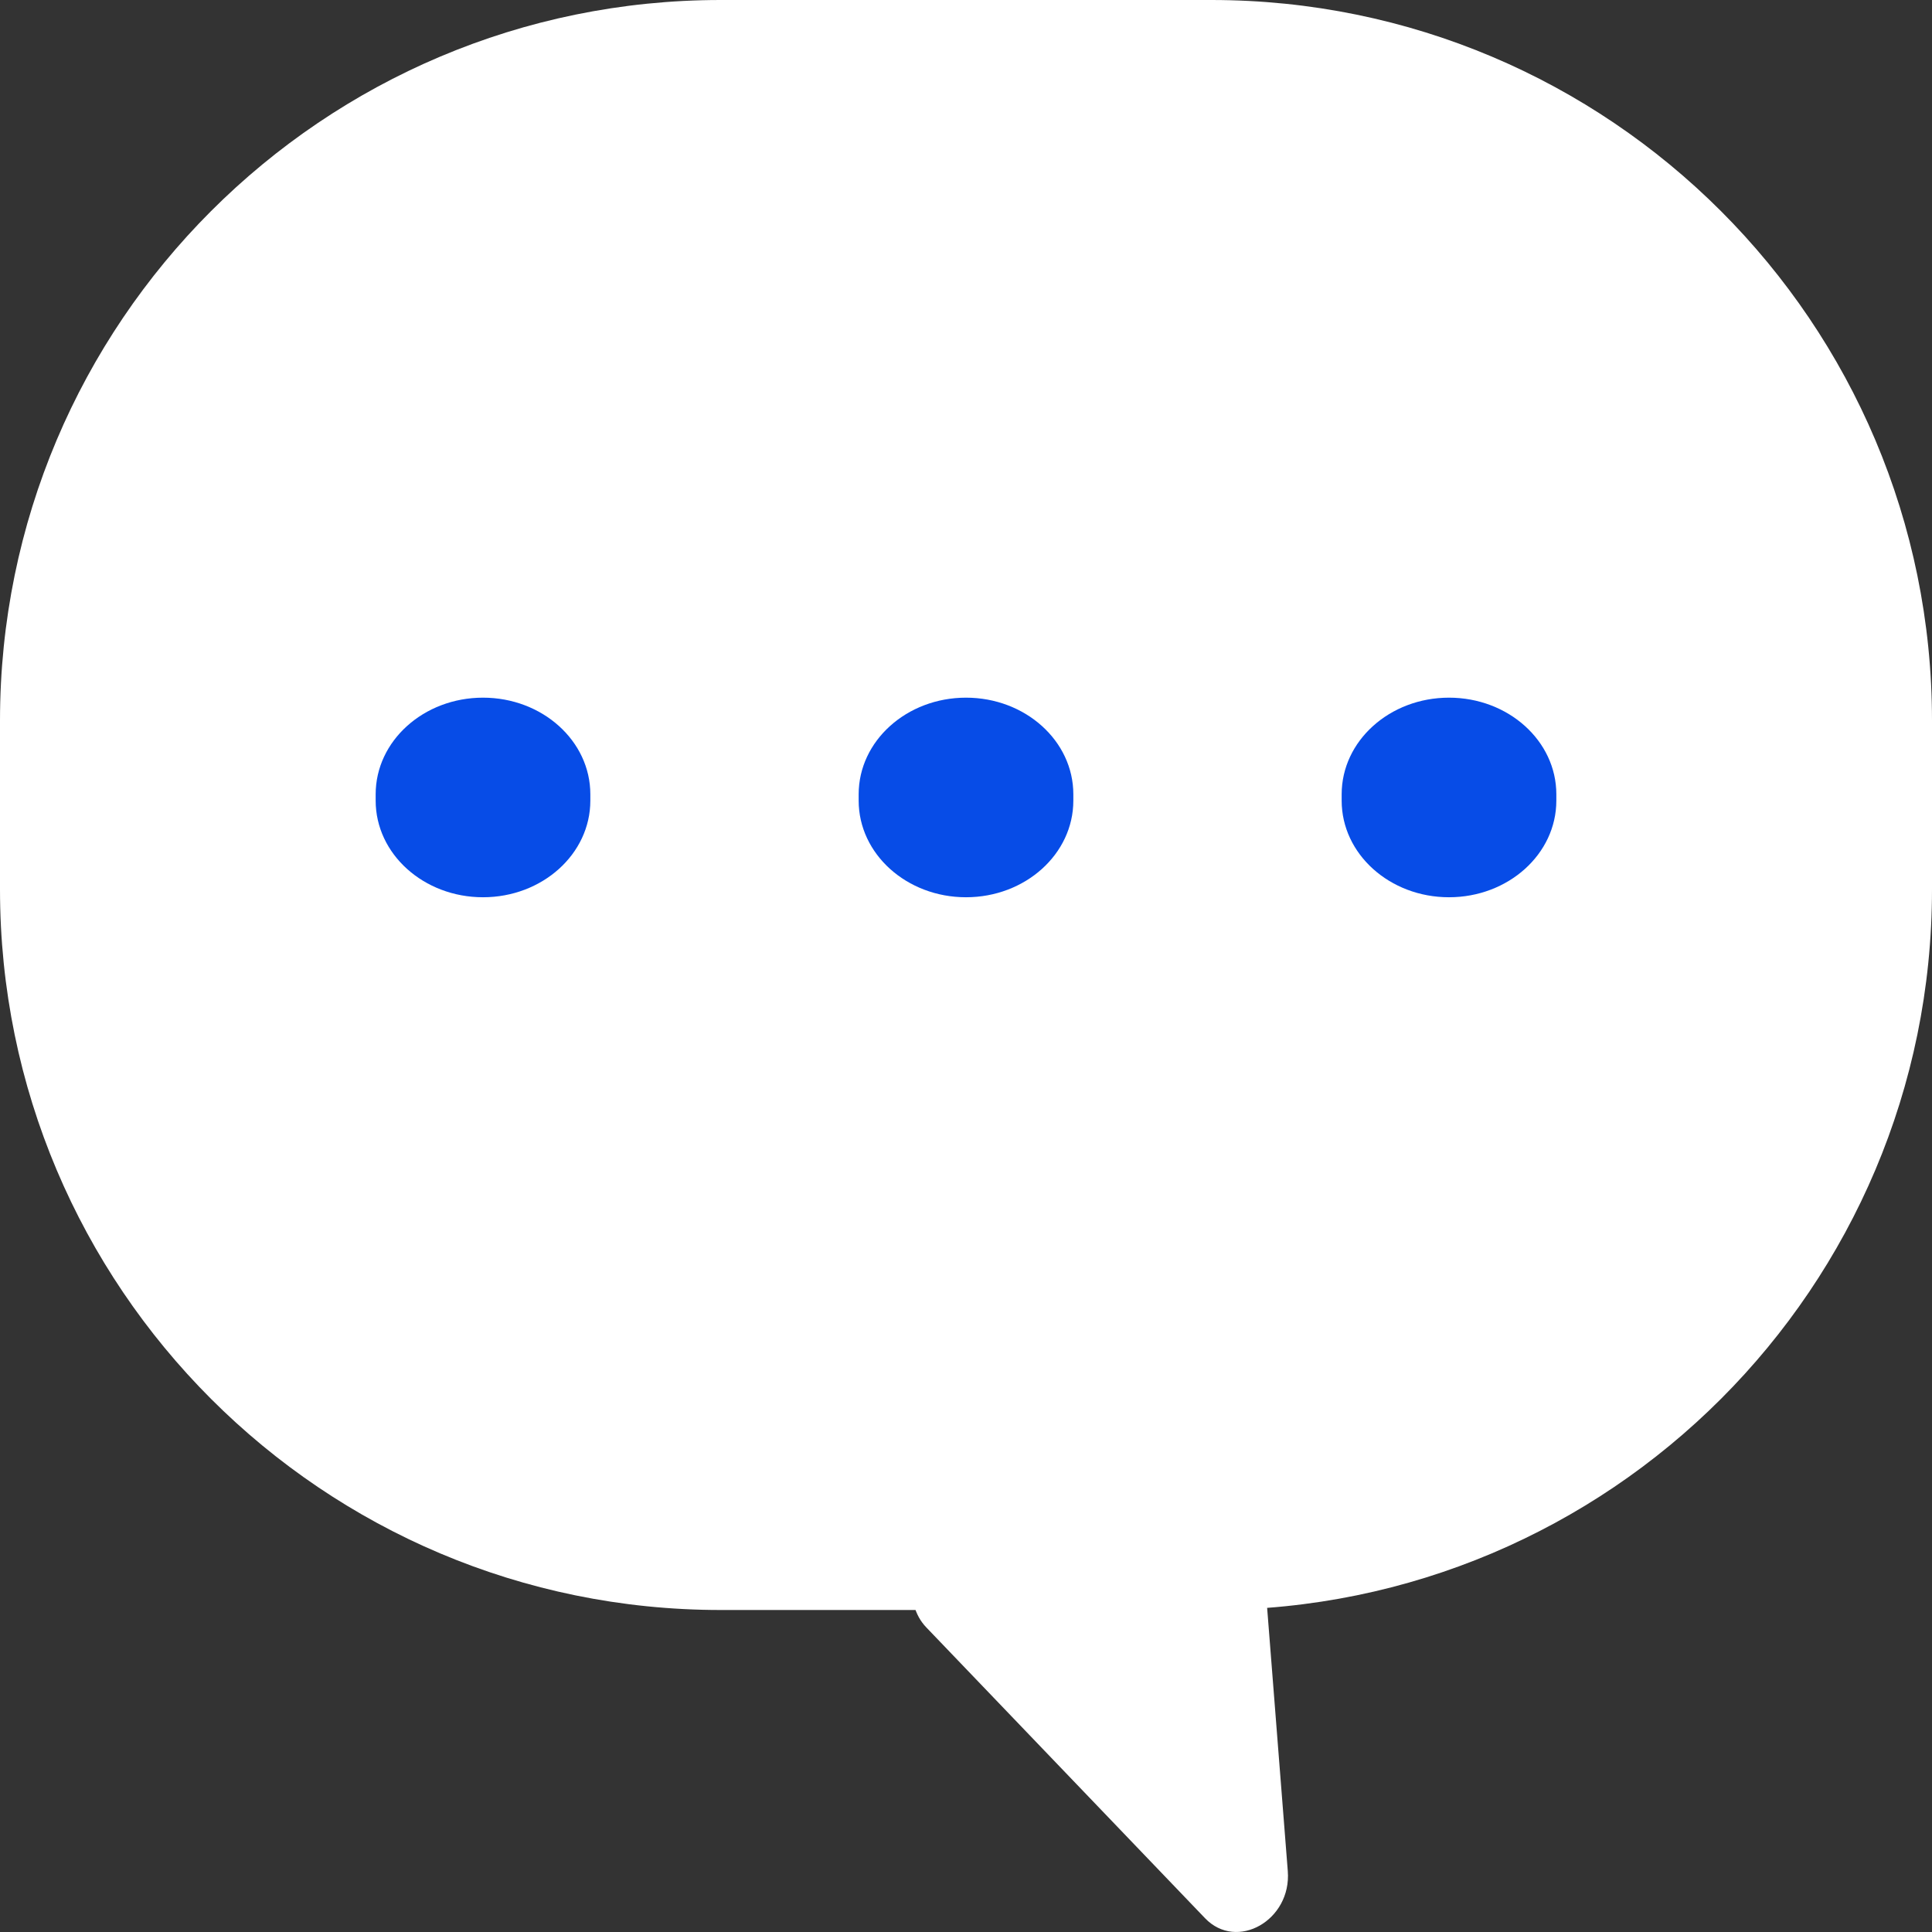
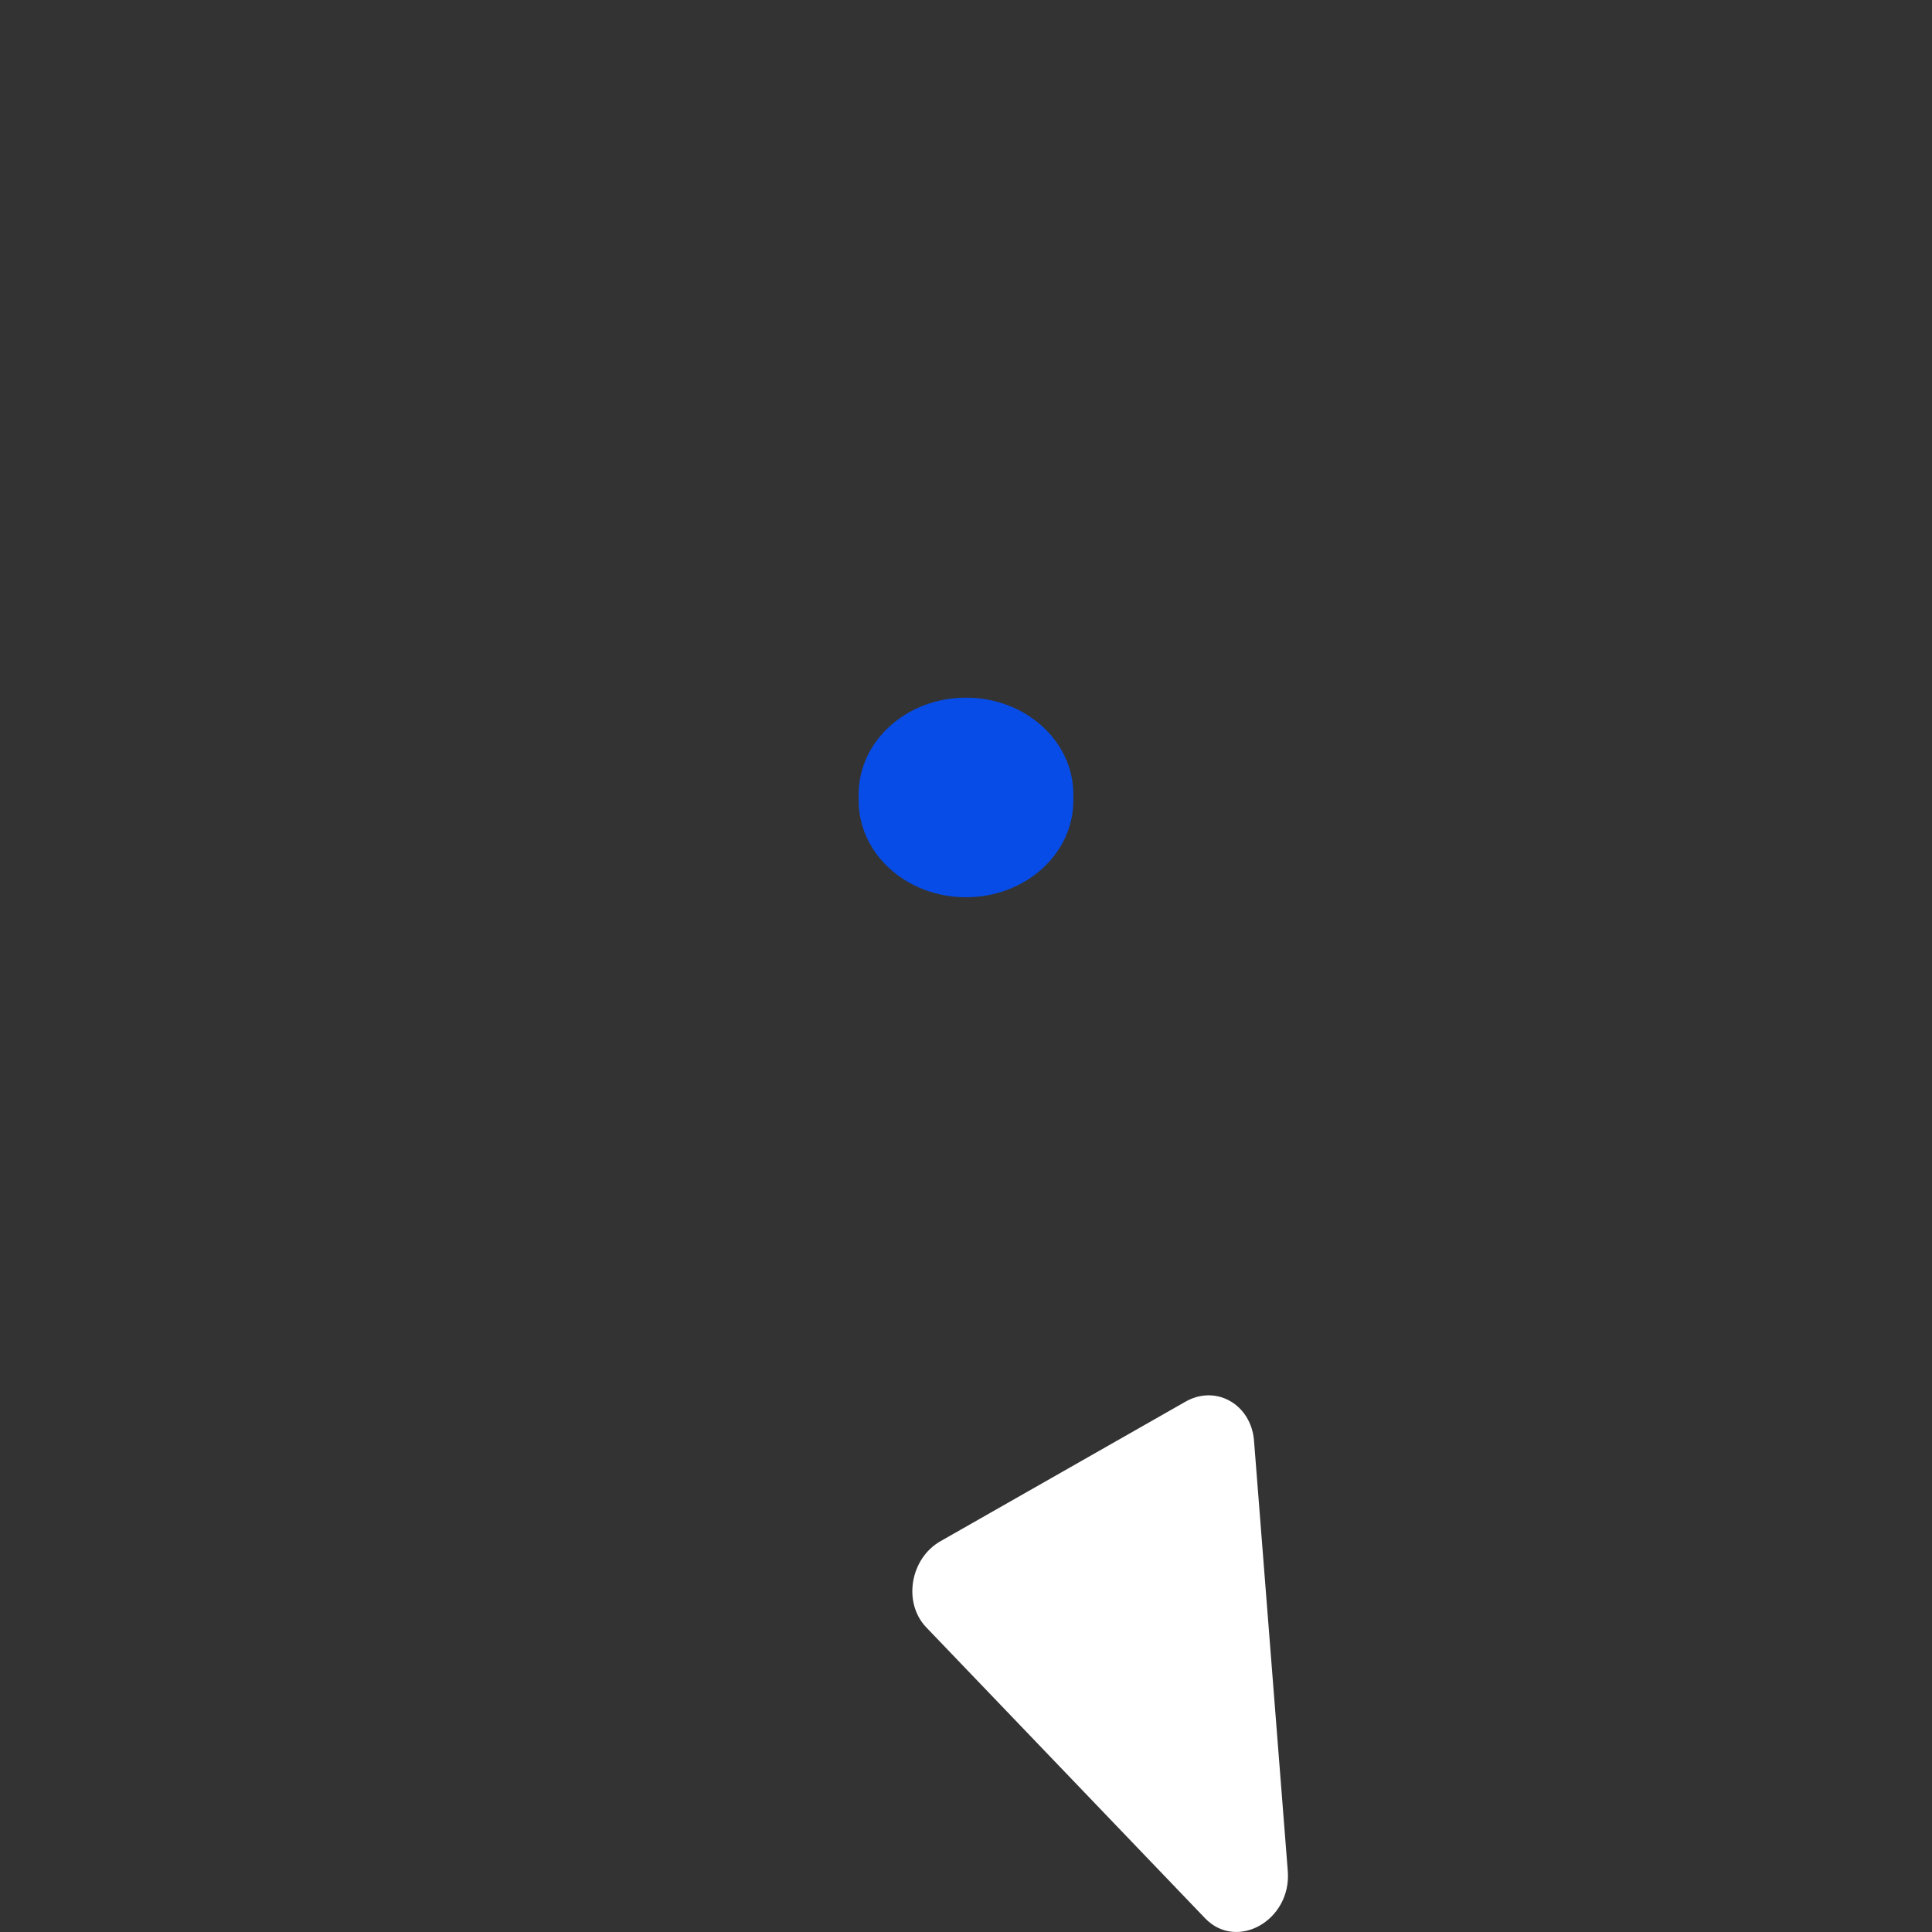
<svg xmlns="http://www.w3.org/2000/svg" width="36" height="36" viewBox="0 0 36 36" fill="none">
  <rect x="0" y="0" width="36" height="36" fill="#333333" stroke="none" />
-   <path d="M22.572 0H13.428C6.012 0 0 6.012 0 13.428V16.572C0 23.988 6.012 30 13.428 30H22.572C29.988 30 36 23.988 36 16.572V13.428C36 6.012 29.988 0 22.572 0Z" fill="white" />
-   <path d="M11 14.8C11 13.806 10.105 13 9 13C7.895 13 7 13.806 7 14.8V14.919C7 15.913 7.895 16.719 9 16.719C10.105 16.719 11 15.913 11 14.919V14.8Z" fill="#074CE7" />
  <path d="M20 14.8C20 13.806 19.105 13 18 13C16.895 13 16 13.806 16 14.8V14.919C16 15.913 16.895 16.719 18 16.719C19.105 16.719 20 15.913 20 14.919V14.8Z" fill="#074CE7" />
-   <path d="M29 14.8C29 13.806 28.105 13 27 13C25.895 13 25 13.806 25 14.8V14.919C25 15.913 25.895 16.719 27 16.719C28.105 16.719 29 15.913 29 14.919V14.8Z" fill="#074CE7" />
  <path d="M23.996 34.865C24.068 35.781 23.047 36.362 22.454 35.743L17.26 30.324C16.821 29.866 16.957 29.041 17.525 28.718L22.09 26.118C22.659 25.794 23.314 26.169 23.367 26.847L23.996 34.865Z" fill="white" />
</svg>